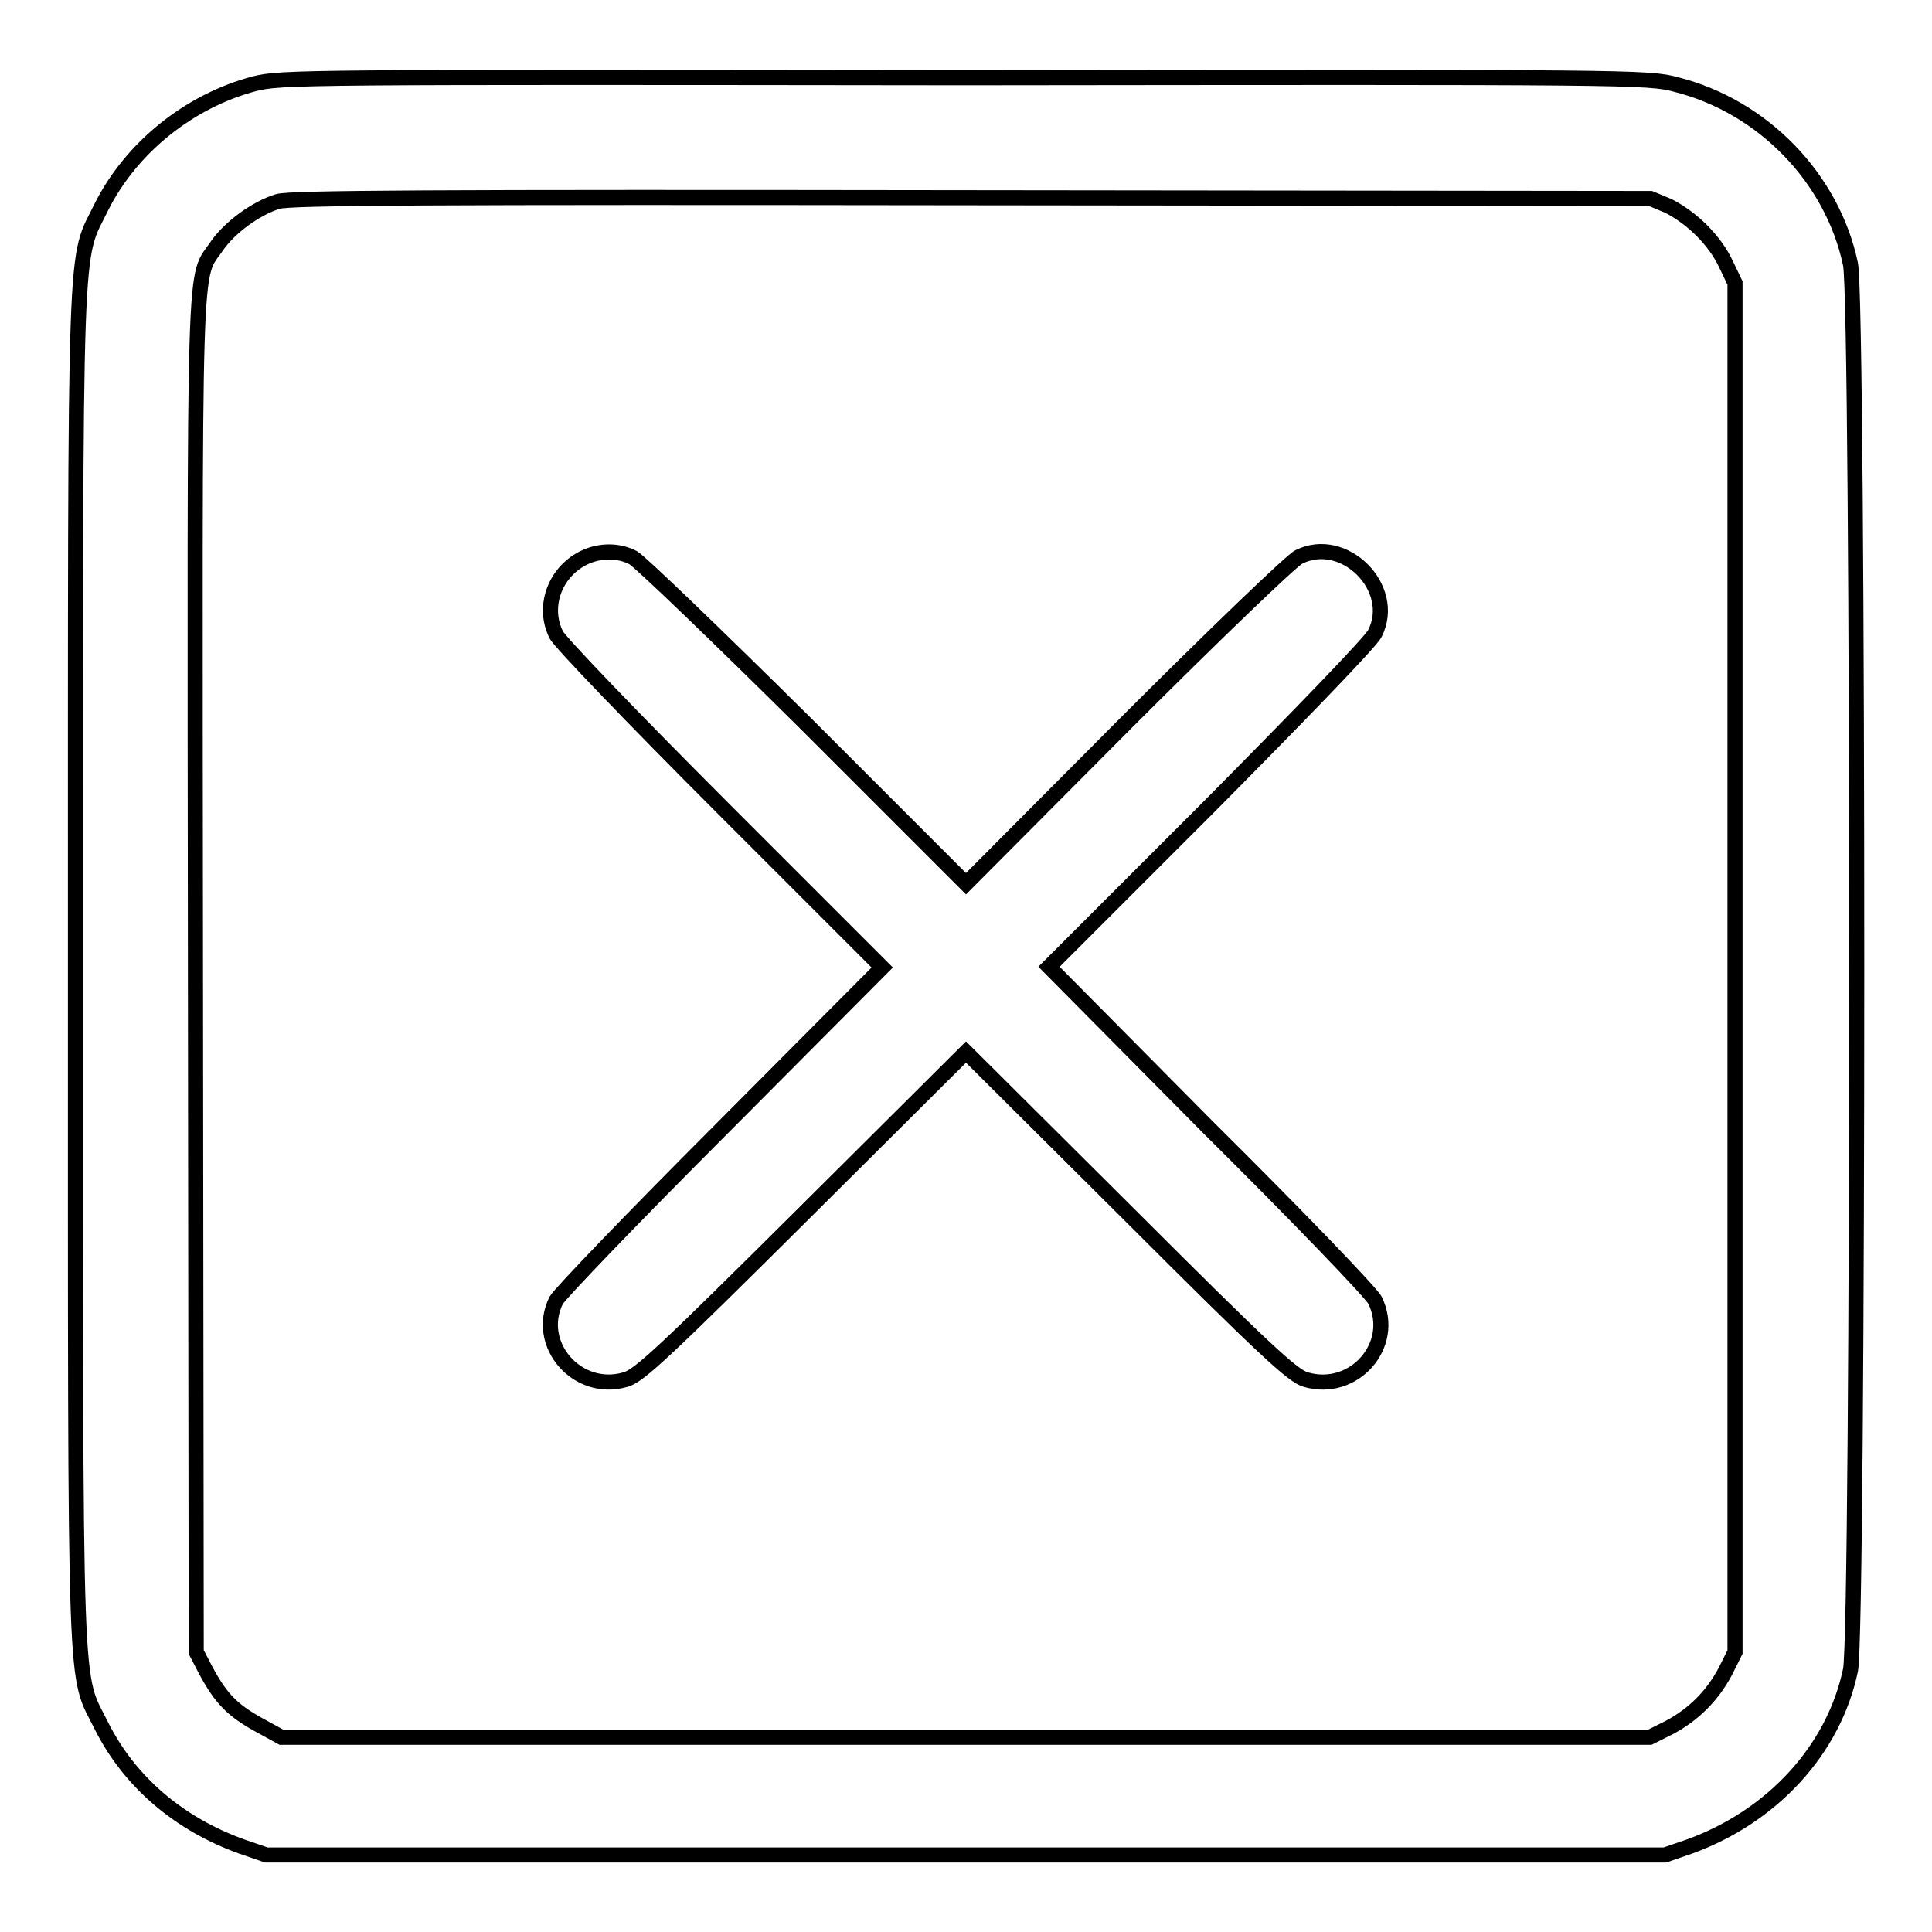
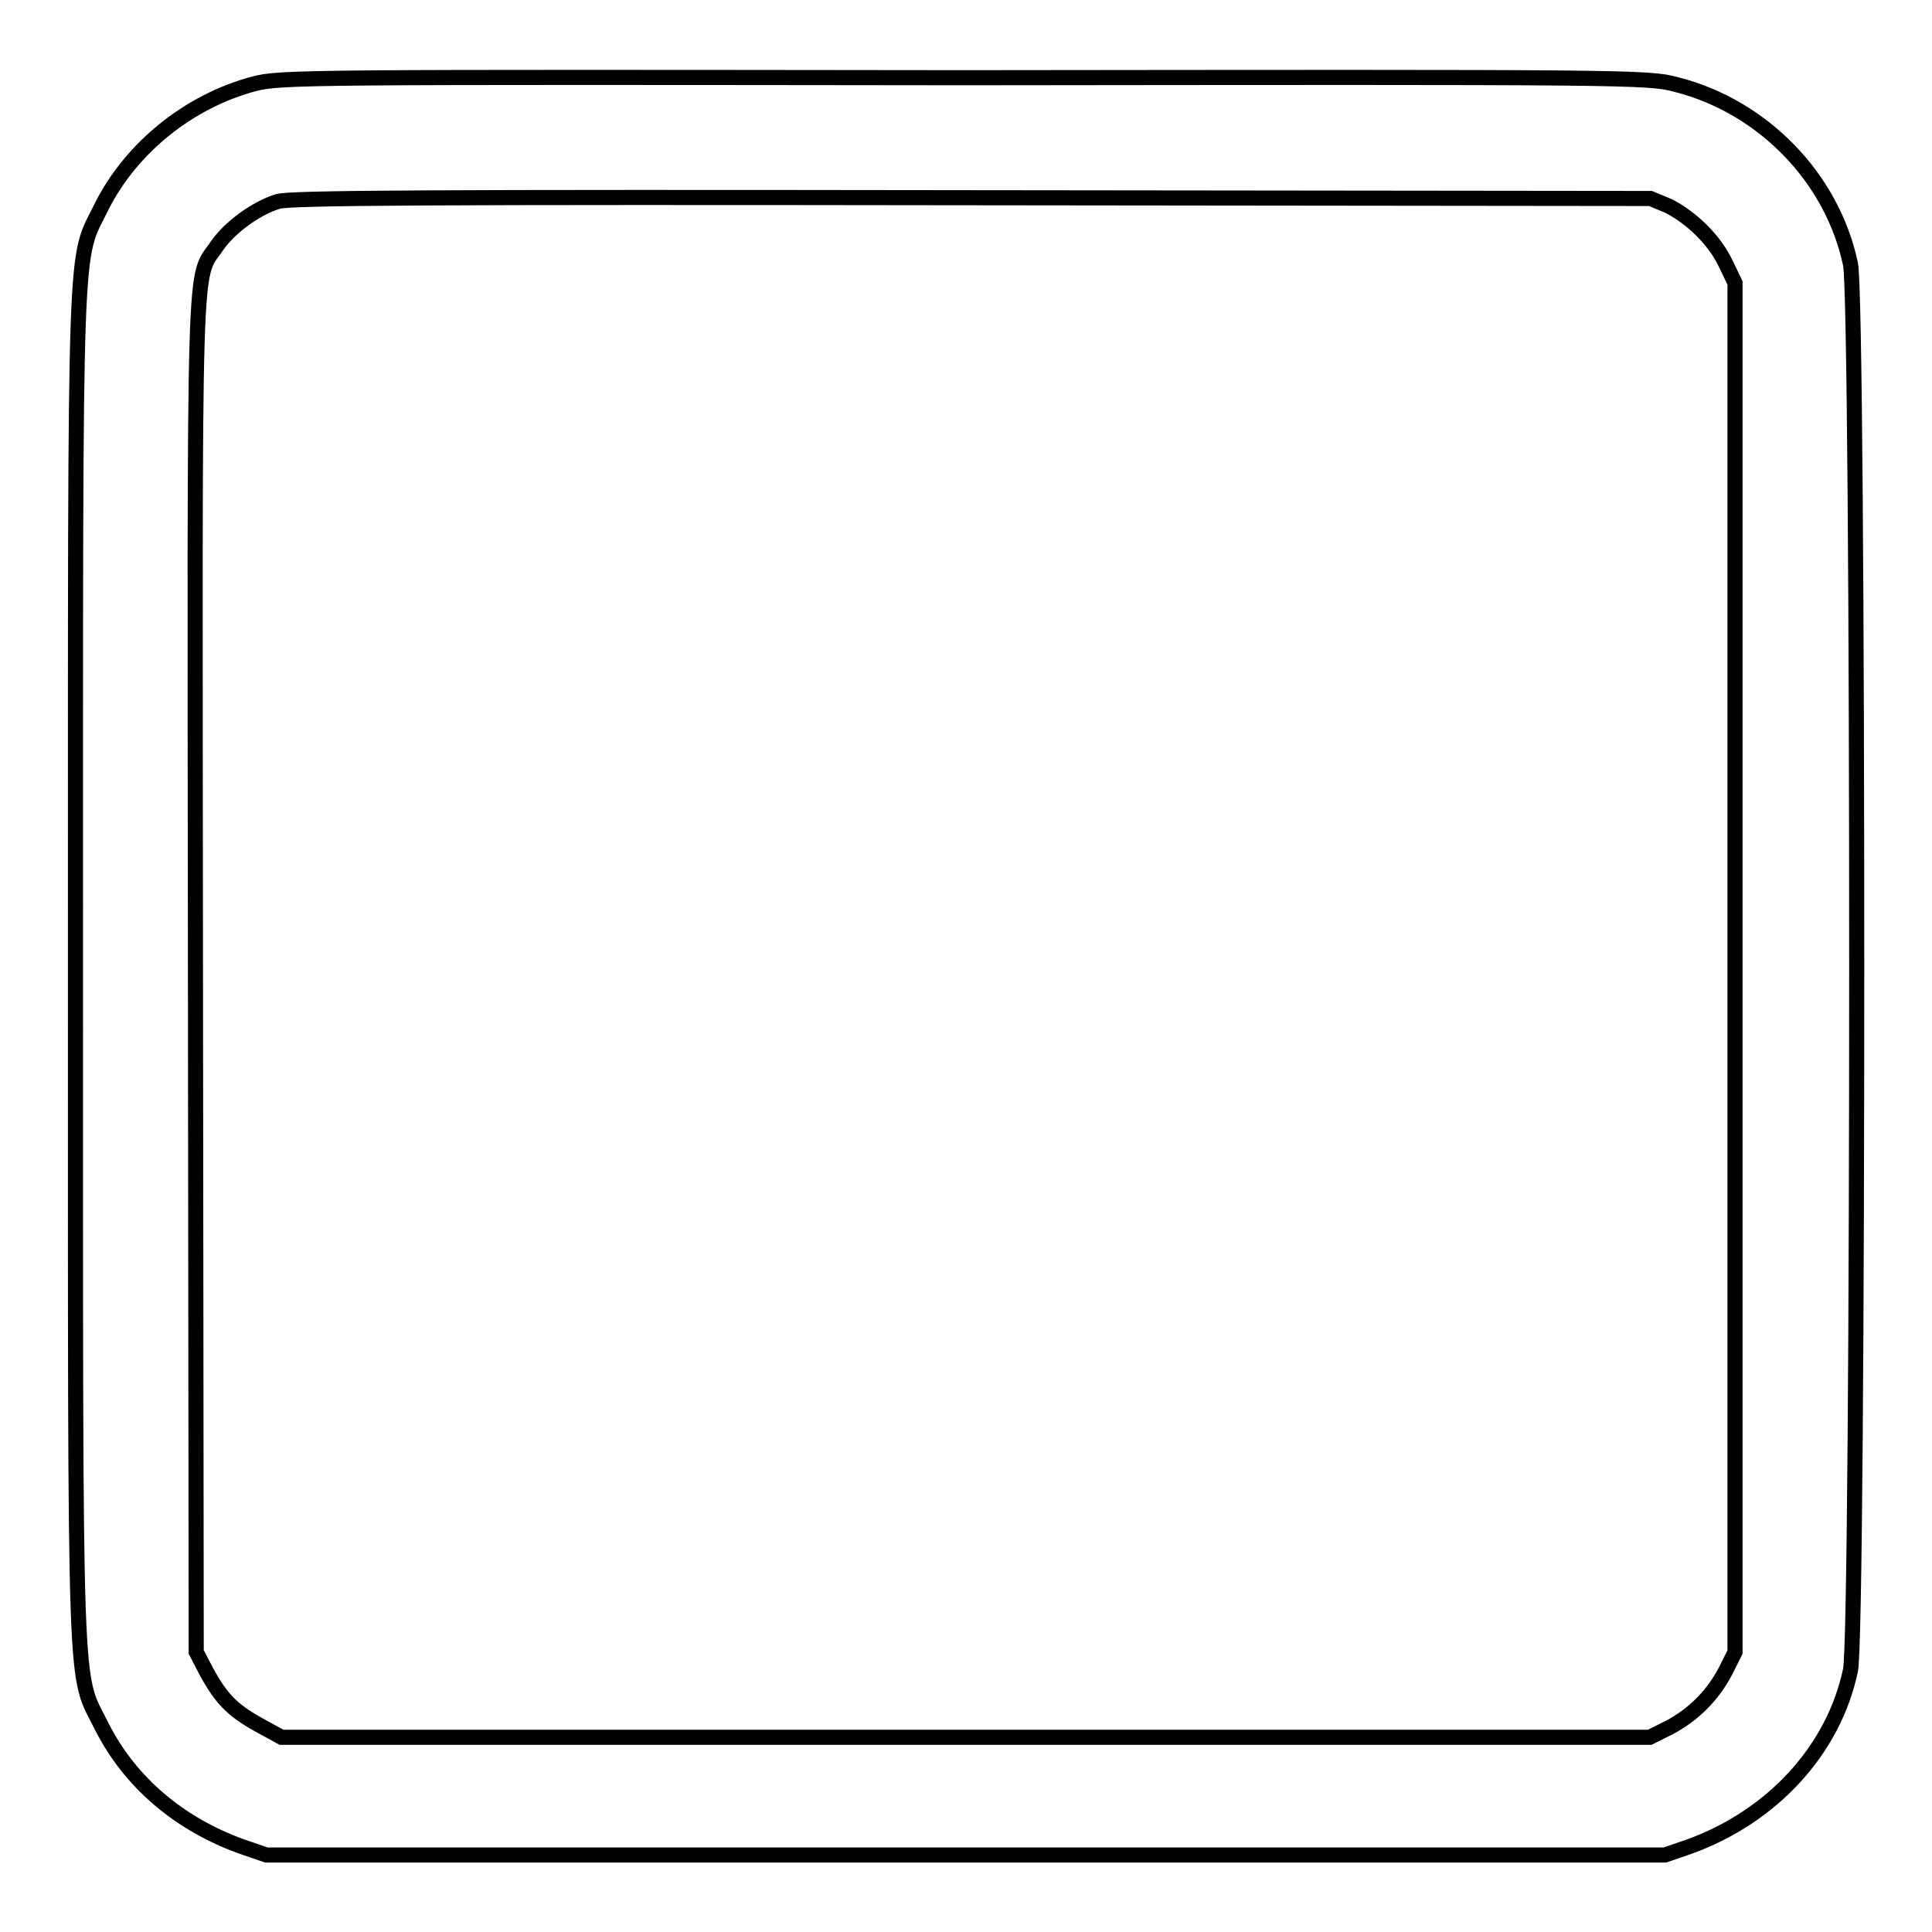
<svg xmlns="http://www.w3.org/2000/svg" version="1.1" x="0px" y="0px" viewBox="0 0 256 256" enable-background="new 0 0 256 256" xml:space="preserve">
  <g>
    <g>
      <g>
        <path stroke-width="2" fill-opacity="0" stroke="#000000" d="M33.7,11.1c-8.7,2.3-16.3,8.5-20.2,16.2C9.8,34.9,10,28.1,10,128.1c0,100.1-0.2,93.2,3.5,100.7c3.7,7.3,10.2,12.9,18.6,15.9l3.2,1.1H128h92.6l3.2-1.1c11.1-4,19.2-12.9,21.4-23.4c1.1-5.2,1.1-181.1,0-186.3c-2.4-11.4-11.6-20.9-23.1-23.8c-3.7-1-5.8-1-94.3-0.9C40.3,10.2,37.2,10.2,33.7,11.1z M221.1,27.3c3.1,1.6,6.1,4.5,7.6,7.7l1.2,2.5v90.7v90.7l-1.3,2.6c-1.7,3.2-4.2,5.7-7.4,7.4l-2.6,1.3H128H37.3l-3.1-1.7c-3.4-1.9-4.9-3.4-6.9-7.1l-1.3-2.5l-0.1-89.7c-0.1-99-0.3-91.9,2.9-96.7c1.7-2.4,5.1-4.9,8-5.8c1.6-0.5,19.7-0.6,92-0.5l89.9,0.1L221.1,27.3z" />
-         <path stroke-width="2" fill-opacity="0" stroke="#000000" d="M77.6,73.8c-4,1.8-5.8,6.5-3.9,10.3c0.4,0.9,10.3,11.2,22,22.9l21.2,21.2l-21.2,21.3c-11.6,11.6-21.5,21.9-22,22.8c-2.9,5.8,2.8,12.4,9.2,10.5c1.8-0.5,5.3-3.8,23.6-22l21.5-21.4l21.5,21.4c18.2,18.2,21.8,21.5,23.5,22c6.4,1.9,12.1-4.6,9.2-10.5c-0.4-0.9-10.3-11.2-22-22.8L139,128.1l21.2-21.2c11.6-11.7,21.6-22,22-23c3-6-4.1-13.1-10.1-10.1c-0.9,0.4-11.3,10.4-22.9,22L128,117.1l-21.2-21.2c-11.7-11.6-22-21.5-22.9-22C82,72.9,79.6,72.9,77.6,73.8z" />
      </g>
    </g>
  </g>
</svg>